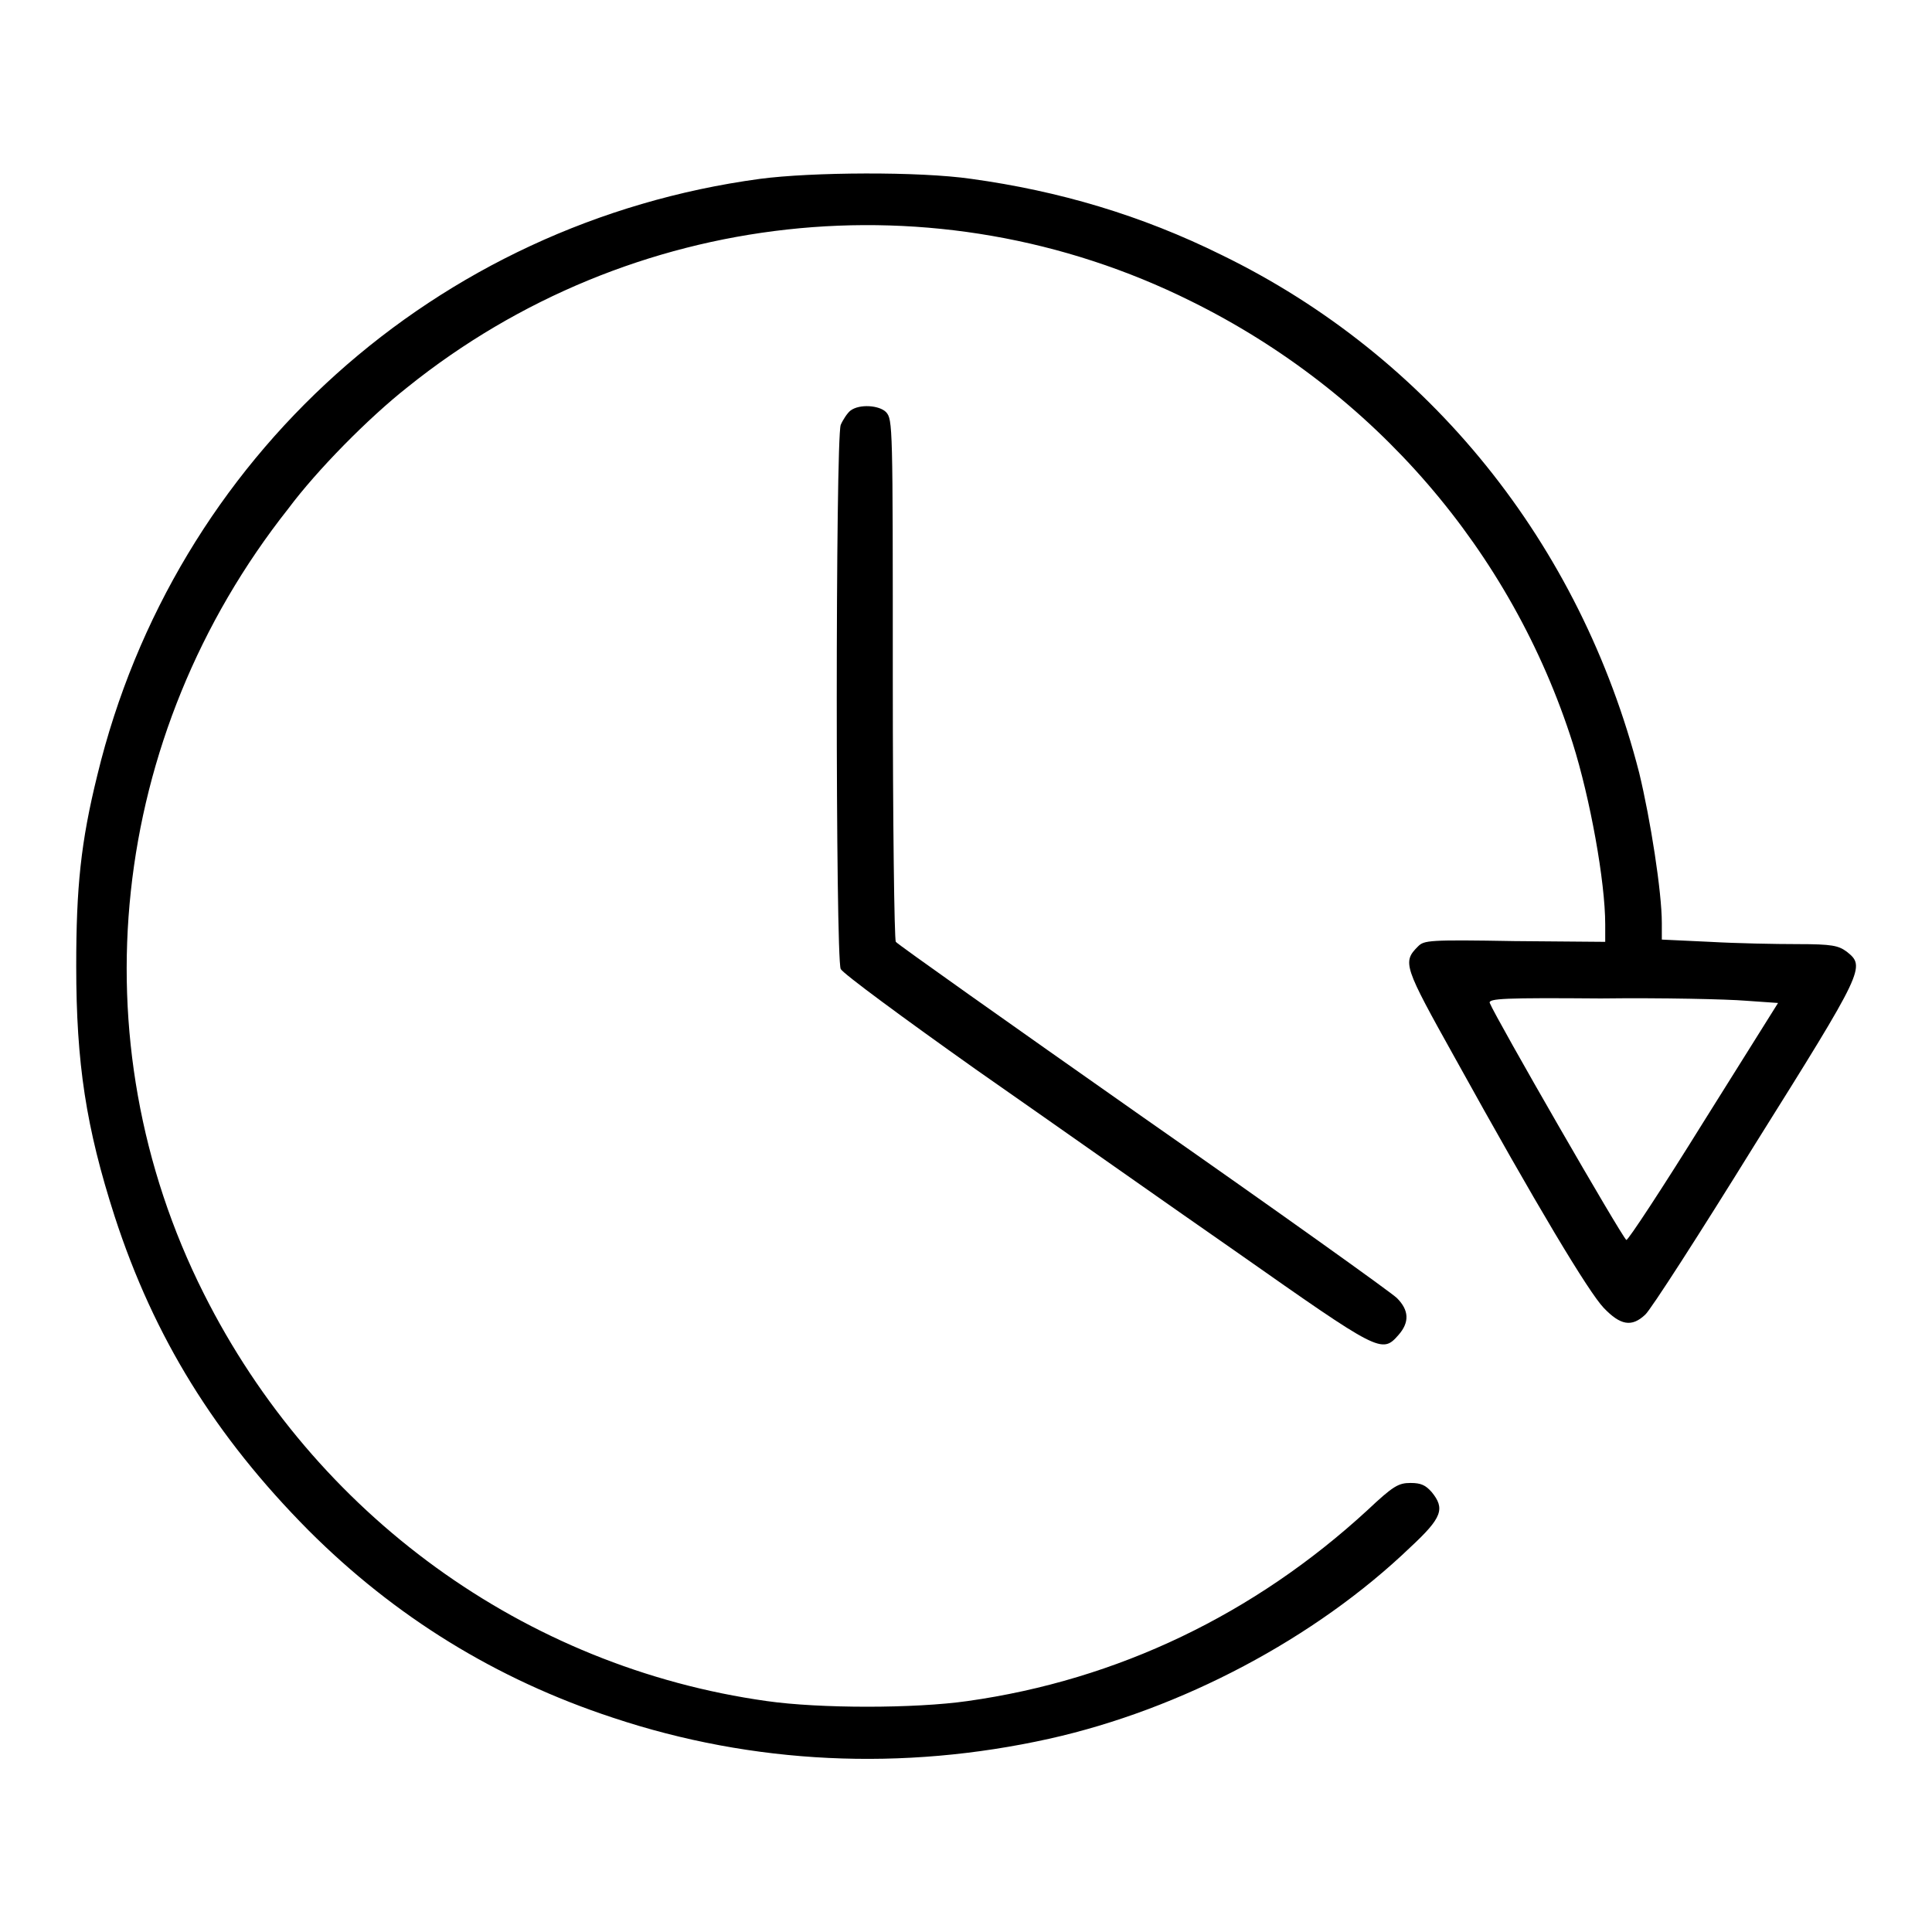
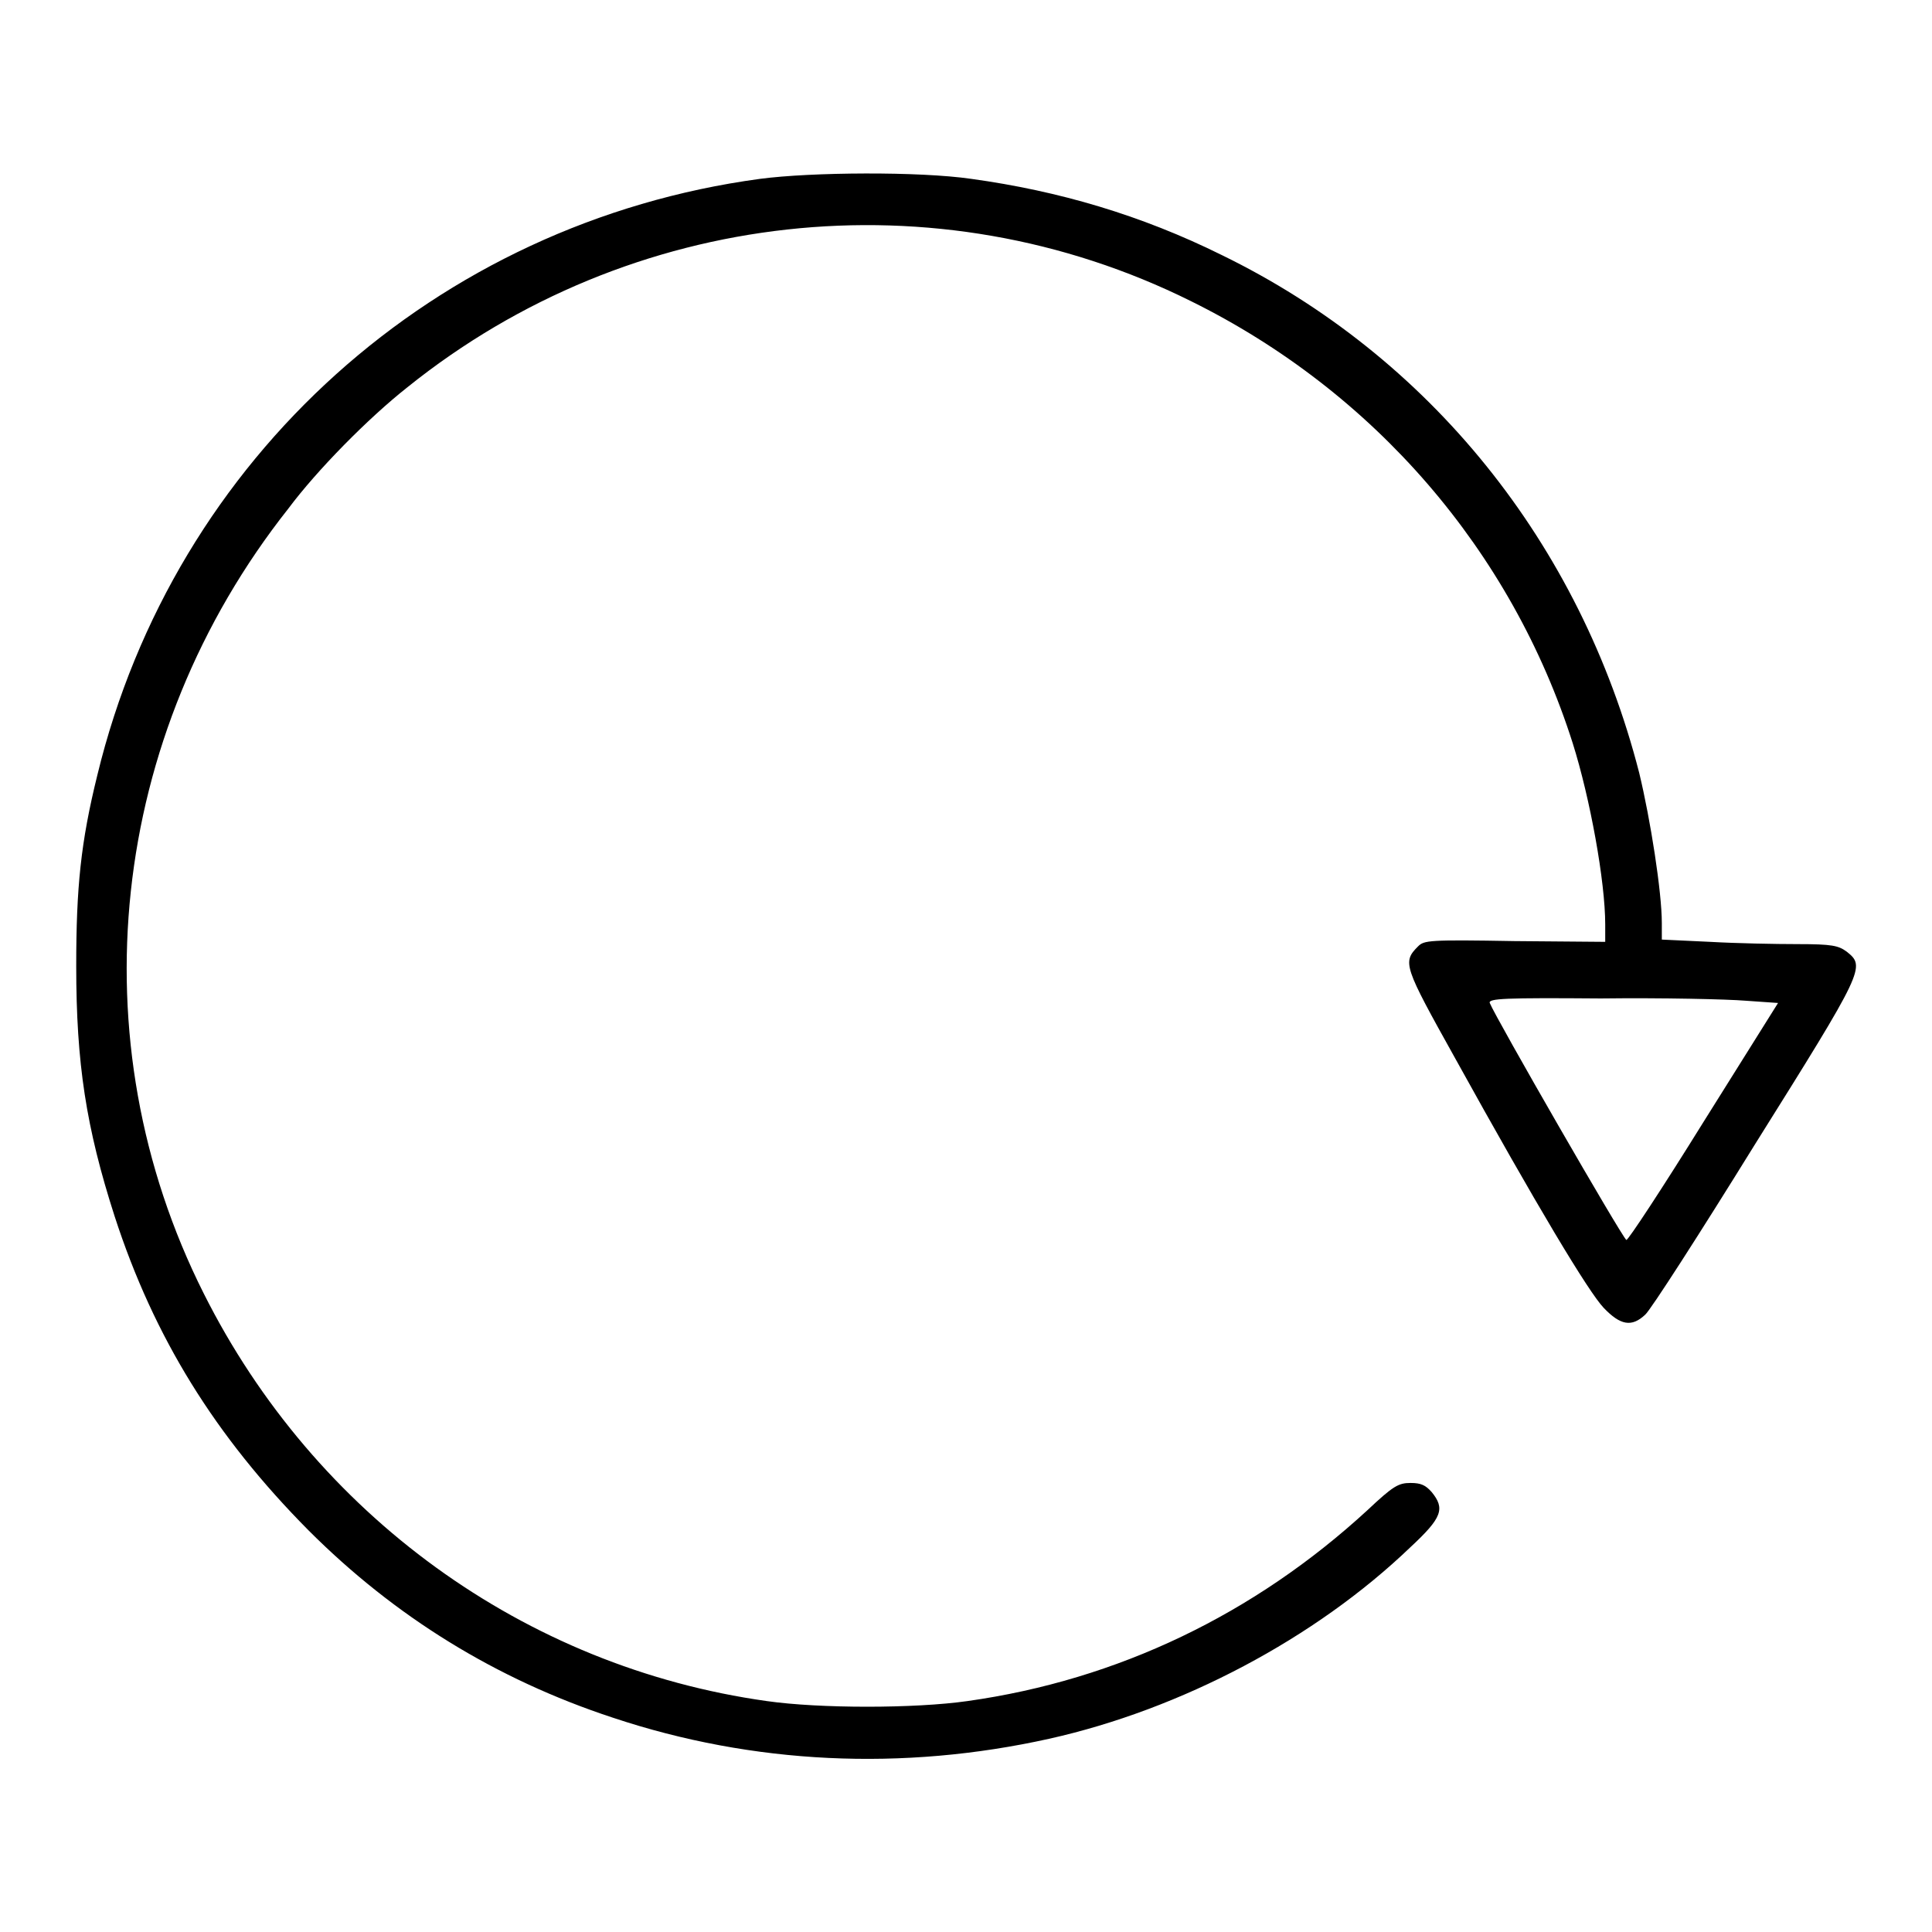
<svg xmlns="http://www.w3.org/2000/svg" version="1.1" x="0px" y="0px" viewBox="0 0 256 256" enable-background="new 0 0 256 256" xml:space="preserve">
  <g>
    <g>
      <g>
        <path fill="#000000" d="M100.7,23.7c-42.9,5.8-77.6,36.9-87.8,79c-2.2,8.9-2.8,14.9-2.8,25.3c0,12.9,1.3,21.4,5.1,33.2c5.2,16,13.3,29.1,25.7,41.6c11.4,11.4,24.8,19.7,40.3,24.8c18.6,6.2,38.4,7.1,57.8,2.8c17.5-3.9,35.3-13.3,47.9-25.4c4.2-3.9,4.6-5.1,2.8-7.3c-0.8-0.9-1.4-1.2-2.8-1.2c-1.6,0-2.3,0.4-5.7,3.6c-15,13.8-33.1,22.5-53,25.3c-7,1-19.6,1-26.6,0c-32.1-4.5-59.9-24.7-74.6-54c-16.9-33.6-12.6-73.9,11.2-104C42,62.3,48.8,55.4,54,51.3c29.5-23.7,70-28.2,103.8-11.4c24.3,12,42.5,33.1,50.6,58.6c2.3,7.3,4.3,18.3,4.3,24v2.3l-12-0.1c-11.4-0.2-12-0.1-12.8,0.7c-2.1,2.1-1.9,2.6,4.9,14.8c10.9,19.7,17.7,31,19.7,33.1c2.2,2.3,3.7,2.6,5.5,0.9c0.7-0.6,7.2-10.7,14.5-22.5c14.6-23.3,14.7-23.6,12.2-25.6c-1.1-0.8-1.9-1-6.5-1c-2.9,0-8.1-0.1-11.6-0.3l-6.4-0.3v-2.2c0-4.1-1.5-13.7-3-19.9c-7.8-30.4-27.8-55.2-55.3-68.6c-10.7-5.3-21.6-8.5-33.2-10.1C121.8,22.7,107.5,22.8,100.7,23.7z M231.3,132.6l4.3,0.3l-9.9,15.8c-5.4,8.7-10,15.7-10.2,15.6c-0.6-0.4-17.3-29.4-18.1-31.4c-0.2-0.6,2-0.7,14.7-0.6C220.3,132.2,228.9,132.4,231.3,132.6z" />
-         <path fill="#000000" d="M112.7,54.4c-0.4,0.3-1,1.2-1.3,1.9c-0.7,1.9-0.7,70.7,0,72.1c0.3,0.6,8.3,6.5,17.9,13.3c9.6,6.7,25.2,17.7,34.7,24.3c18.8,13.2,19.1,13.4,21.3,10.9c1.5-1.7,1.4-3.3-0.2-4.9c-0.7-0.7-15.8-11.5-33.7-24c-17.8-12.5-32.5-22.9-32.7-23.2c-0.2-0.3-0.4-16-0.4-34.9c0-33.7,0-34.3-0.9-35.3C116.5,53.7,113.9,53.5,112.7,54.4z" />
      </g>
    </g>
  </g>
</svg>